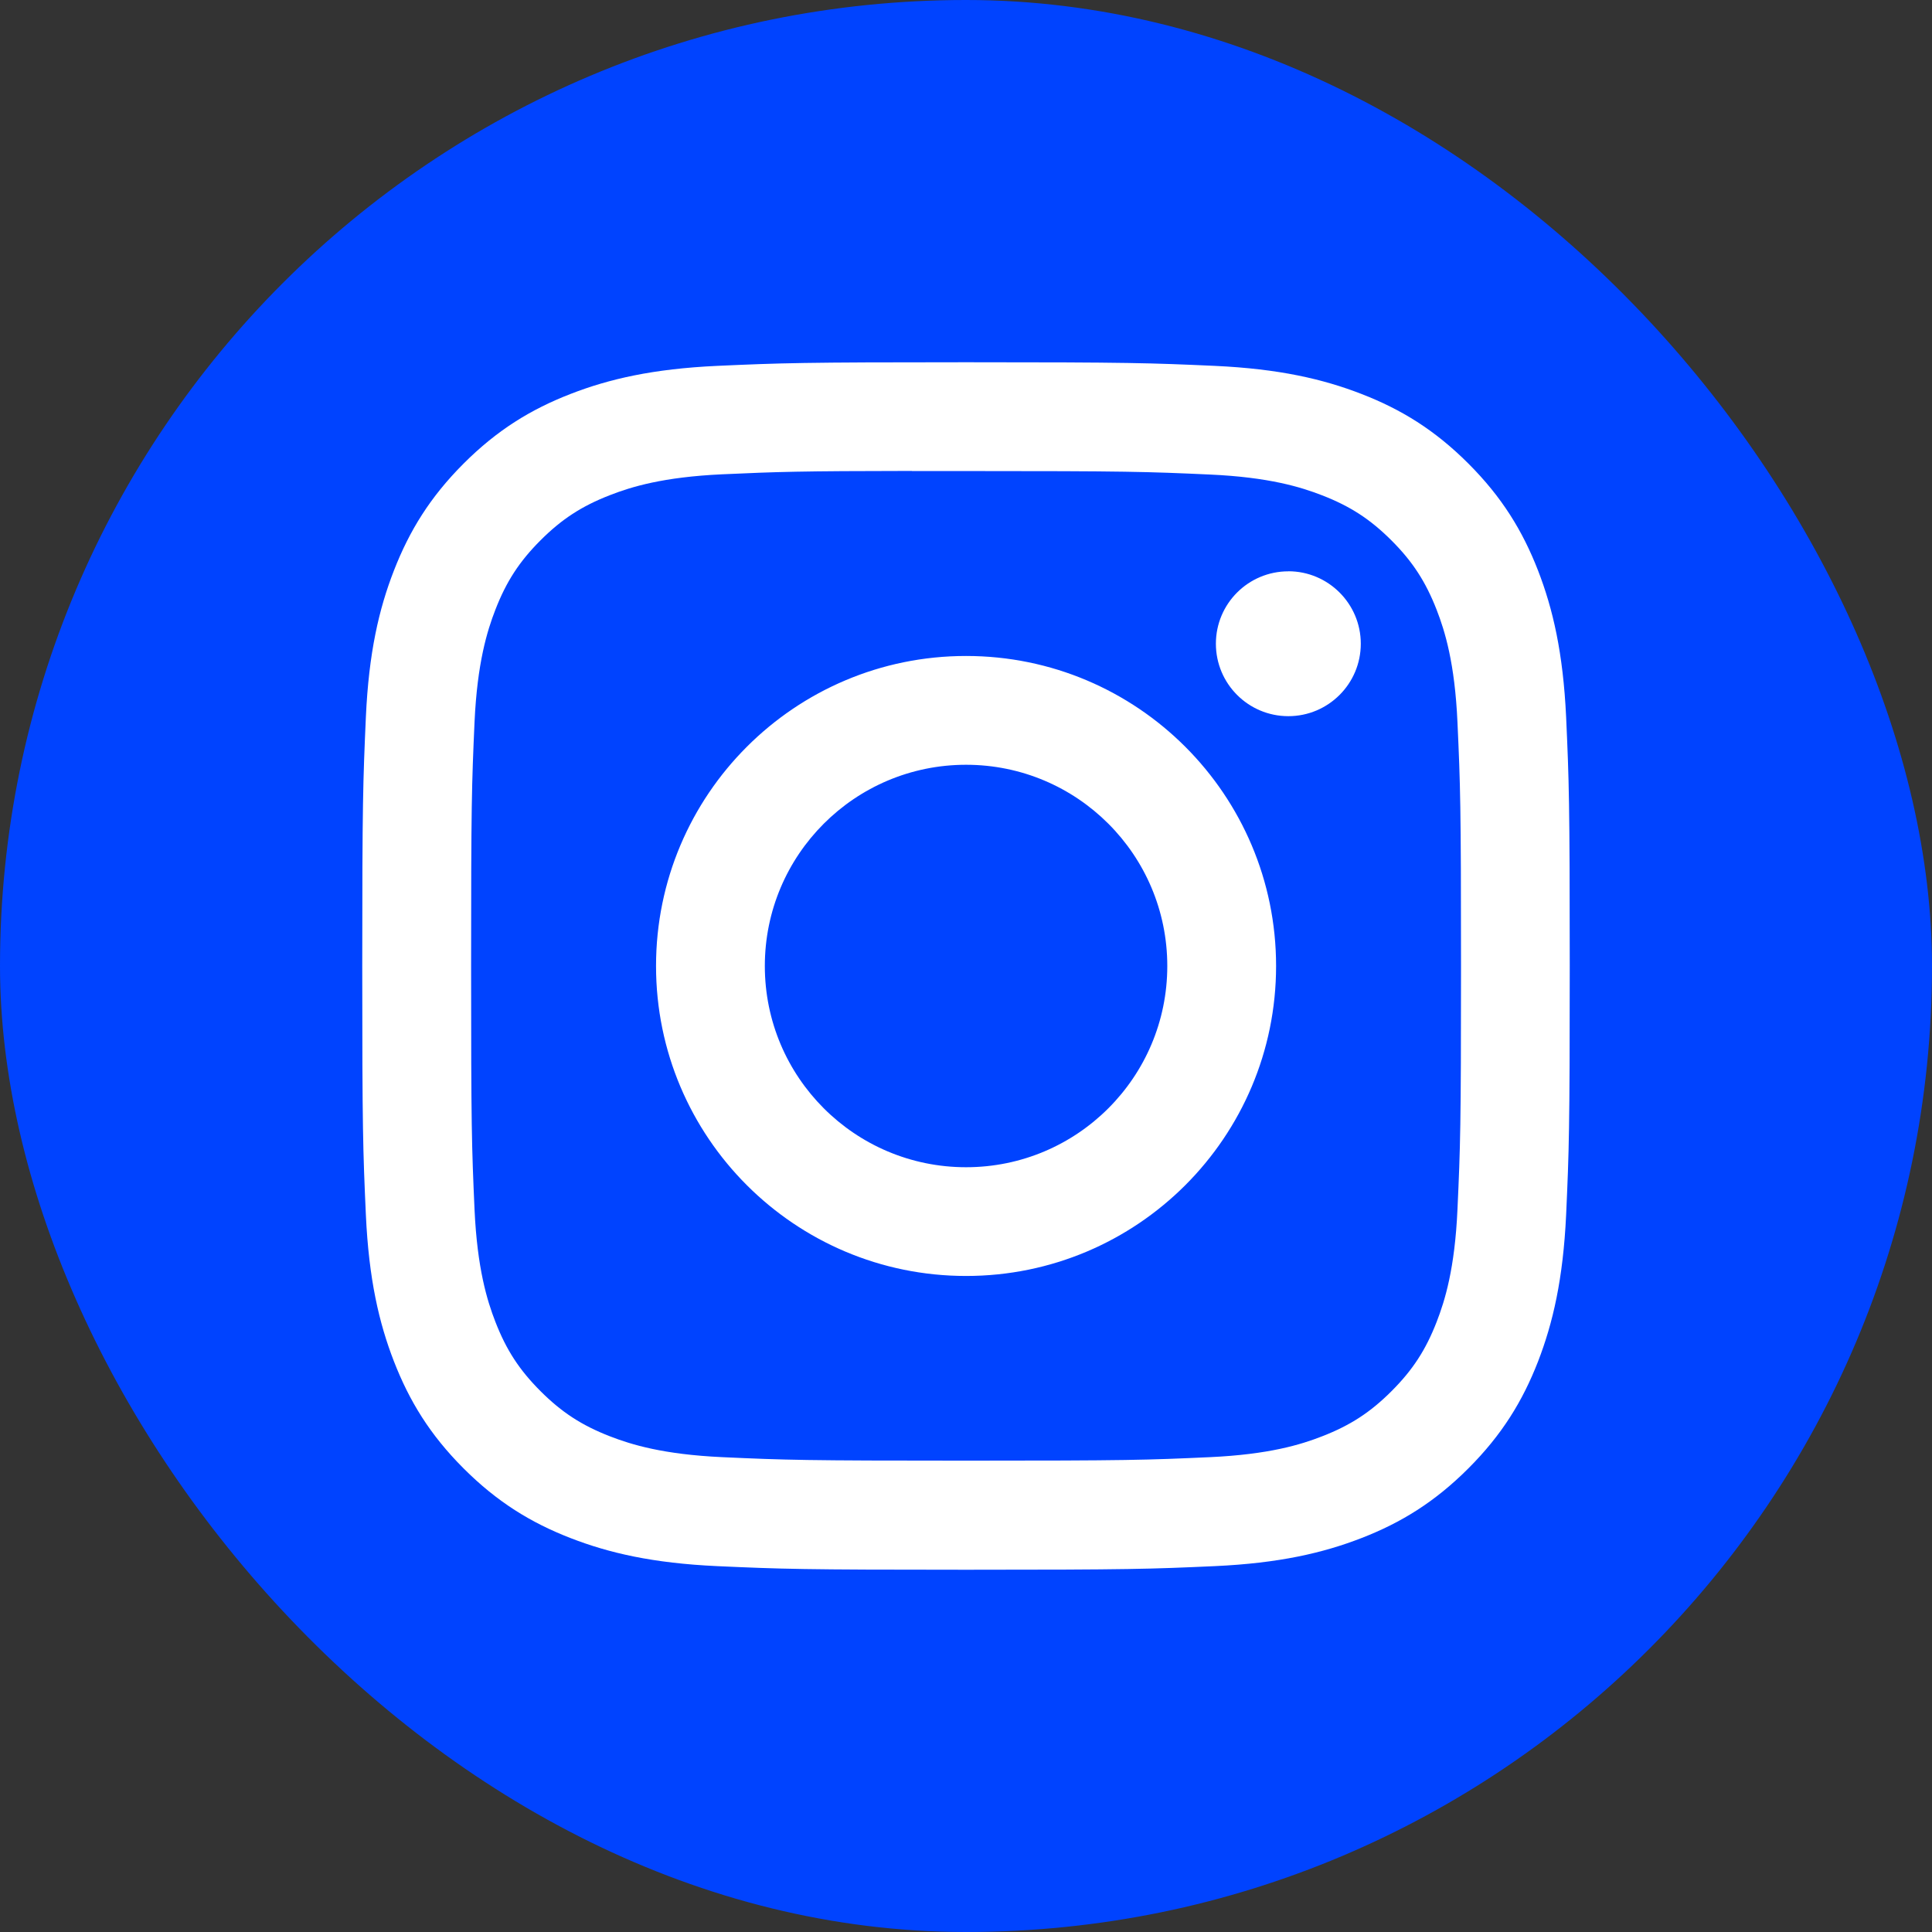
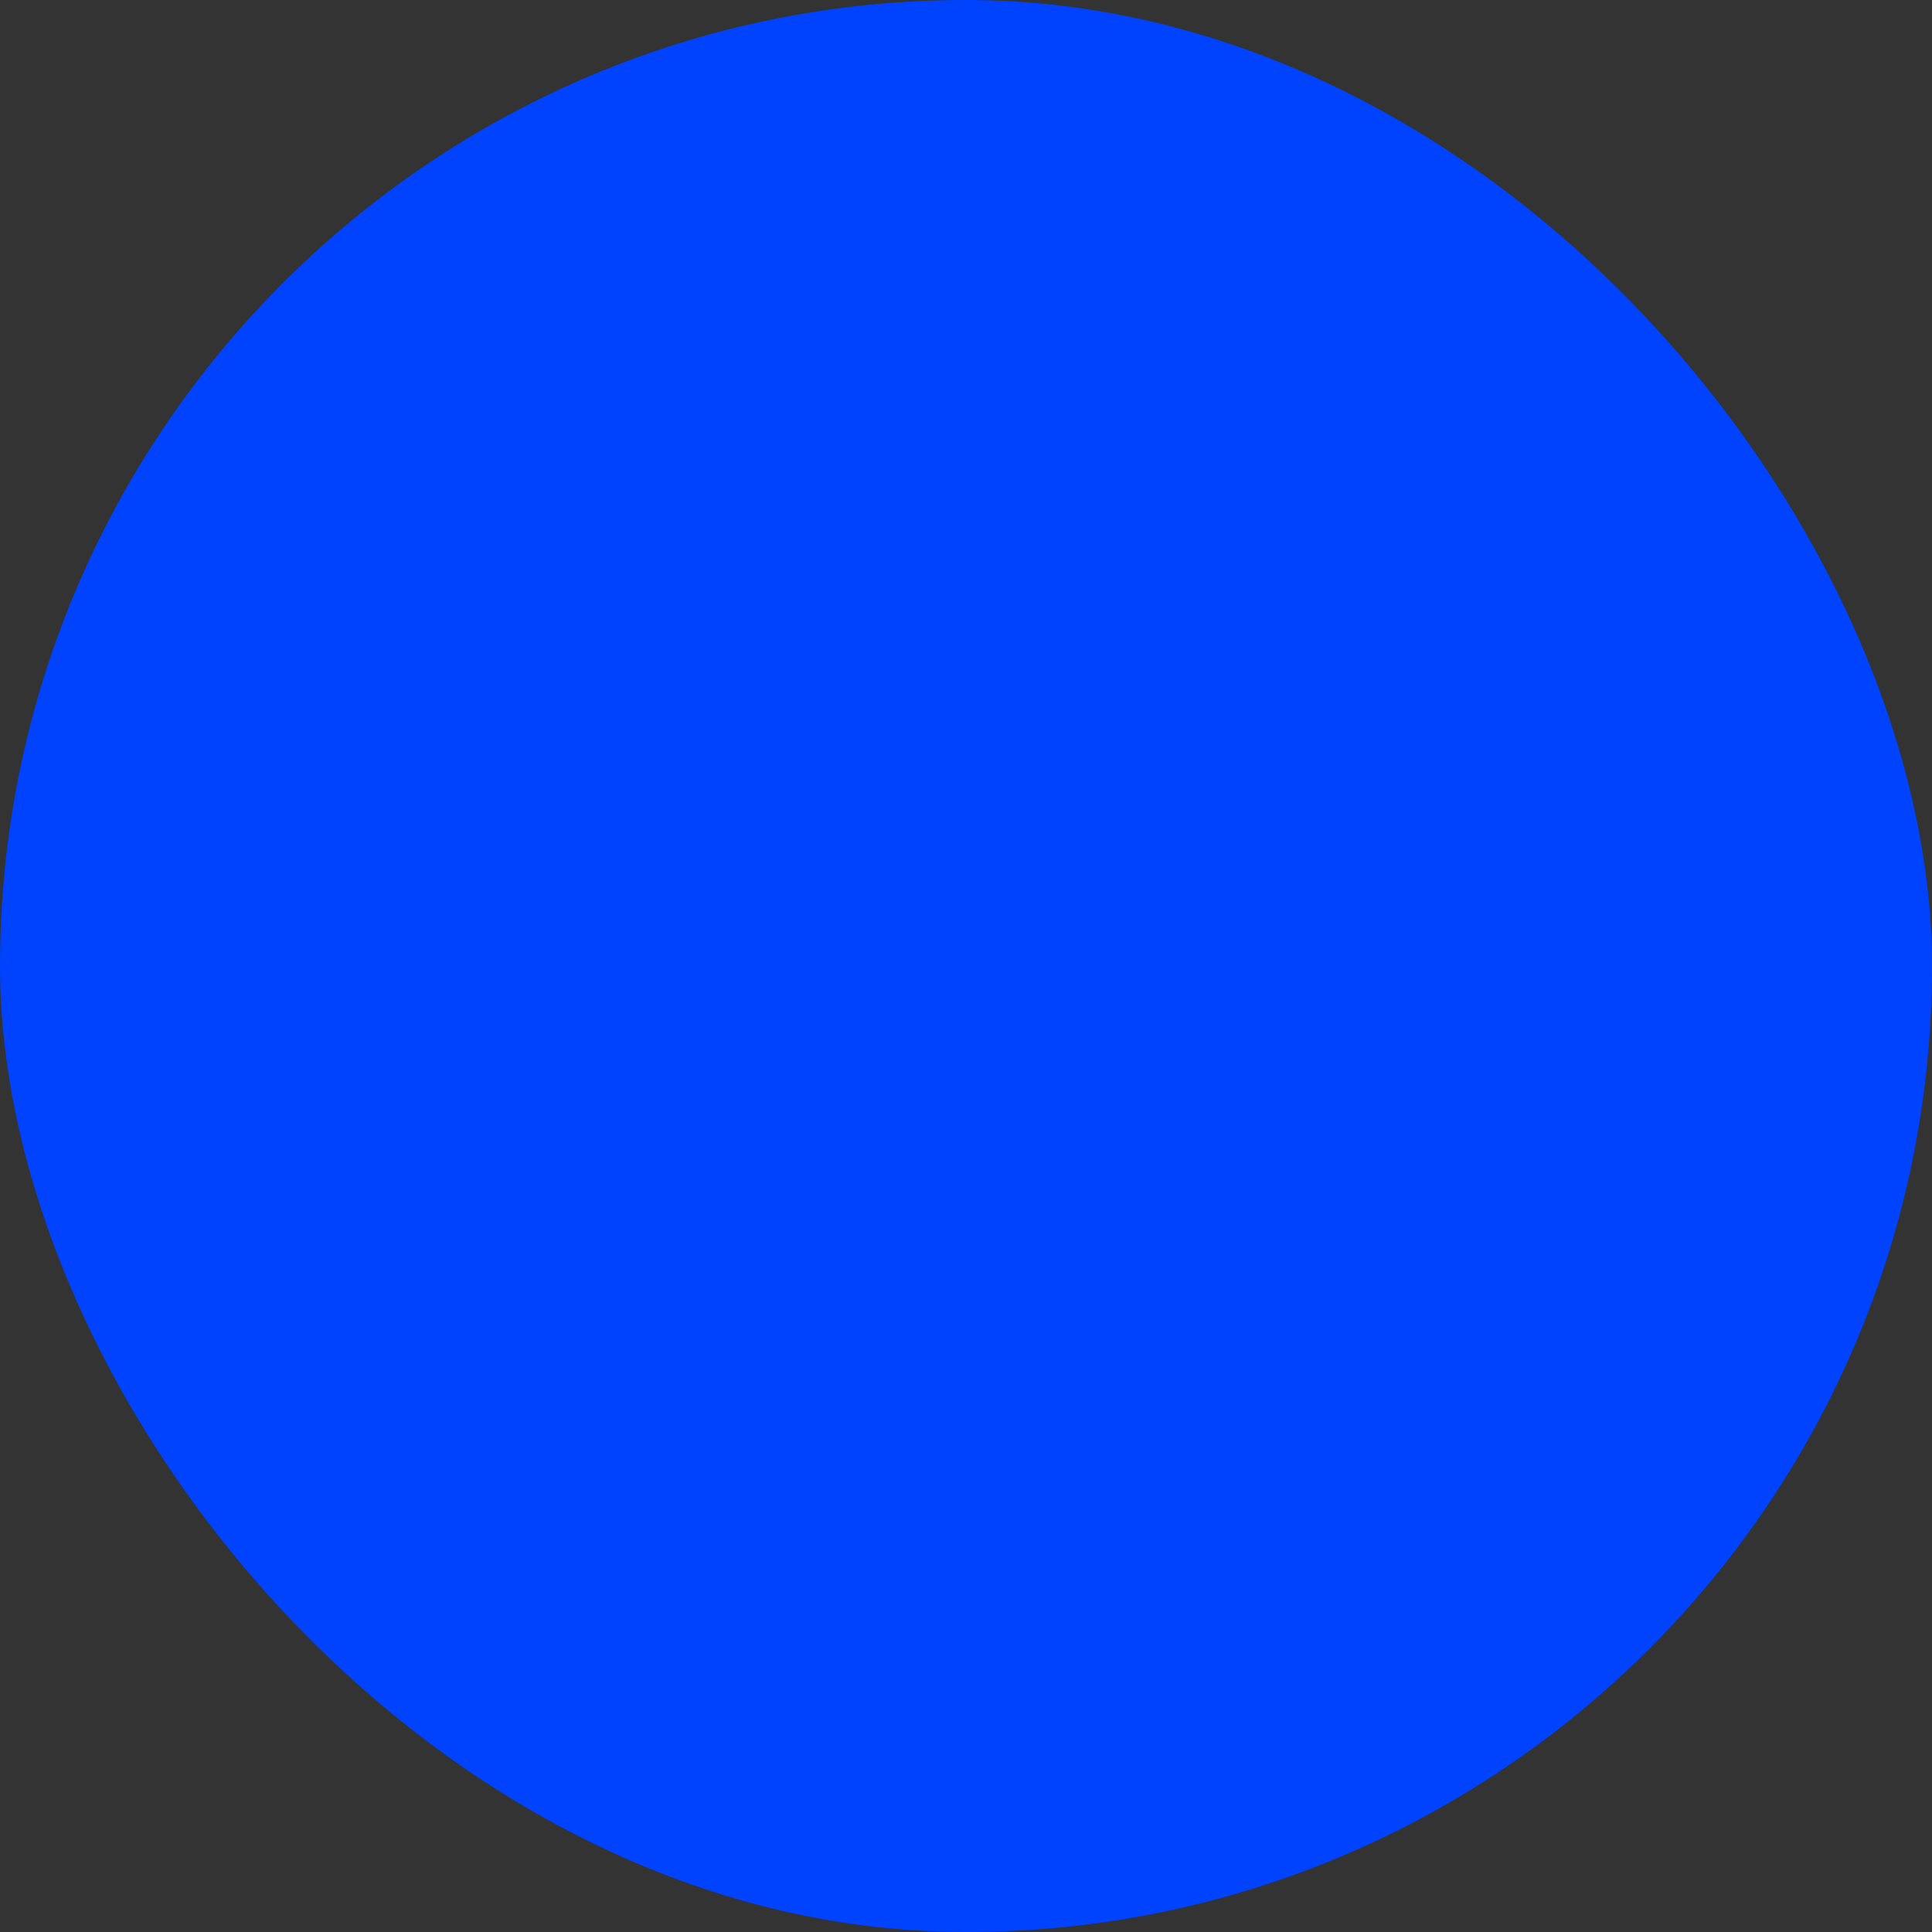
<svg xmlns="http://www.w3.org/2000/svg" width="32" height="32" viewBox="0 0 32 32" fill="none">
  <rect x="0" y="0" width="32" height="32" fill="#333333" stroke="none" />
  <rect width="32" height="32" rx="16" fill="#0043FF" />
-   <path d="M16.001 6C13.285 6 12.944 6.012 11.878 6.06C10.813 6.109 10.086 6.278 9.45 6.525C8.793 6.78 8.235 7.122 7.679 7.678C7.123 8.234 6.781 8.792 6.525 9.449C6.277 10.085 6.108 10.812 6.06 11.877C6.013 12.943 6 13.284 6 16C6 18.716 6.012 19.056 6.06 20.122C6.109 21.187 6.278 21.913 6.525 22.549C6.781 23.207 7.122 23.765 7.678 24.321C8.234 24.877 8.792 25.22 9.449 25.475C10.085 25.722 10.812 25.891 11.877 25.94C12.943 25.988 13.284 26 16 26C18.716 26 19.056 25.988 20.122 25.94C21.187 25.891 21.914 25.722 22.551 25.475C23.208 25.22 23.765 24.877 24.321 24.321C24.877 23.765 25.219 23.207 25.475 22.55C25.721 21.913 25.89 21.187 25.94 20.122C25.988 19.056 26 18.716 26 16C26 13.284 25.988 12.943 25.94 11.877C25.89 10.812 25.721 10.085 25.475 9.45C25.219 8.792 24.877 8.234 24.321 7.678C23.765 7.122 23.208 6.78 22.55 6.525C21.913 6.278 21.185 6.109 20.121 6.06C19.054 6.012 18.715 6 15.998 6H16.001ZM15.104 7.802C15.37 7.802 15.667 7.802 16.001 7.802C18.671 7.802 18.987 7.812 20.042 7.86C21.017 7.904 21.546 8.067 21.898 8.204C22.365 8.385 22.698 8.602 23.048 8.952C23.398 9.302 23.614 9.635 23.796 10.102C23.933 10.454 24.096 10.983 24.14 11.958C24.188 13.012 24.199 13.329 24.199 15.998C24.199 18.666 24.188 18.983 24.14 20.037C24.096 21.012 23.933 21.541 23.796 21.893C23.615 22.36 23.398 22.692 23.048 23.042C22.698 23.392 22.365 23.609 21.898 23.79C21.546 23.928 21.017 24.09 20.042 24.135C18.988 24.183 18.671 24.193 16.001 24.193C13.331 24.193 13.014 24.183 11.96 24.135C10.985 24.09 10.456 23.927 10.103 23.79C9.636 23.609 9.303 23.392 8.953 23.042C8.603 22.692 8.386 22.36 8.205 21.893C8.068 21.541 7.905 21.012 7.86 20.037C7.813 18.982 7.803 18.666 7.803 15.995C7.803 13.325 7.813 13.01 7.86 11.956C7.905 10.981 8.068 10.451 8.205 10.099C8.386 9.632 8.603 9.299 8.953 8.949C9.303 8.599 9.636 8.382 10.103 8.201C10.456 8.063 10.985 7.901 11.96 7.856C12.883 7.814 13.24 7.802 15.104 7.8L15.104 7.802ZM21.339 9.463C20.676 9.463 20.139 9.999 20.139 10.662C20.139 11.325 20.676 11.862 21.339 11.862C22.001 11.862 22.539 11.325 22.539 10.662C22.539 10 22.001 9.462 21.339 9.462L21.339 9.463ZM16.001 10.865C13.165 10.865 10.866 13.164 10.866 16C10.866 18.836 13.165 21.134 16.001 21.134C18.837 21.134 21.136 18.836 21.136 16C21.136 13.164 18.837 10.865 16.001 10.865H16.001ZM16.001 12.667C17.842 12.667 19.334 14.159 19.334 16C19.334 17.841 17.842 19.333 16.001 19.333C14.16 19.333 12.668 17.841 12.668 16C12.668 14.159 14.16 12.667 16.001 12.667Z" fill="white" />
</svg>